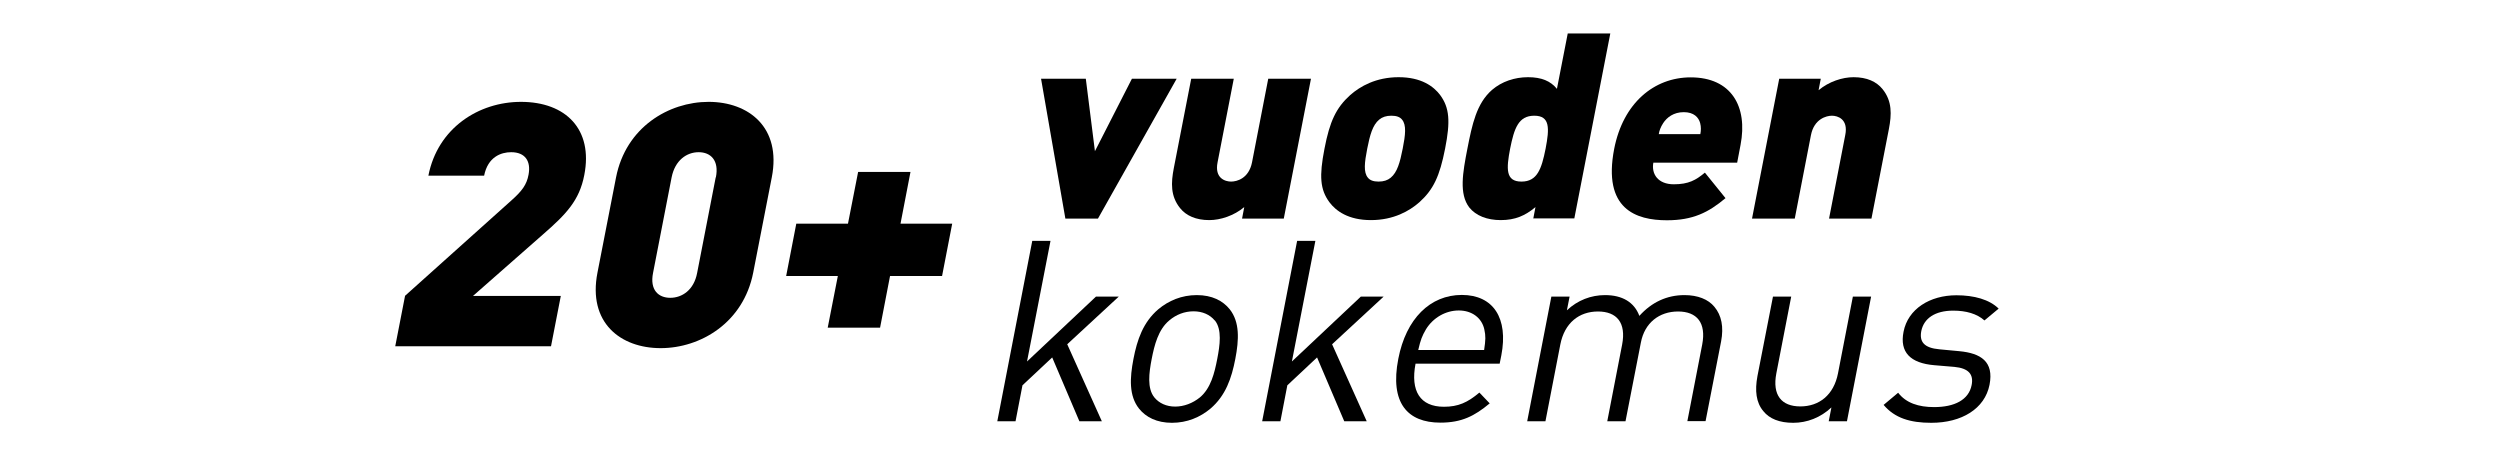
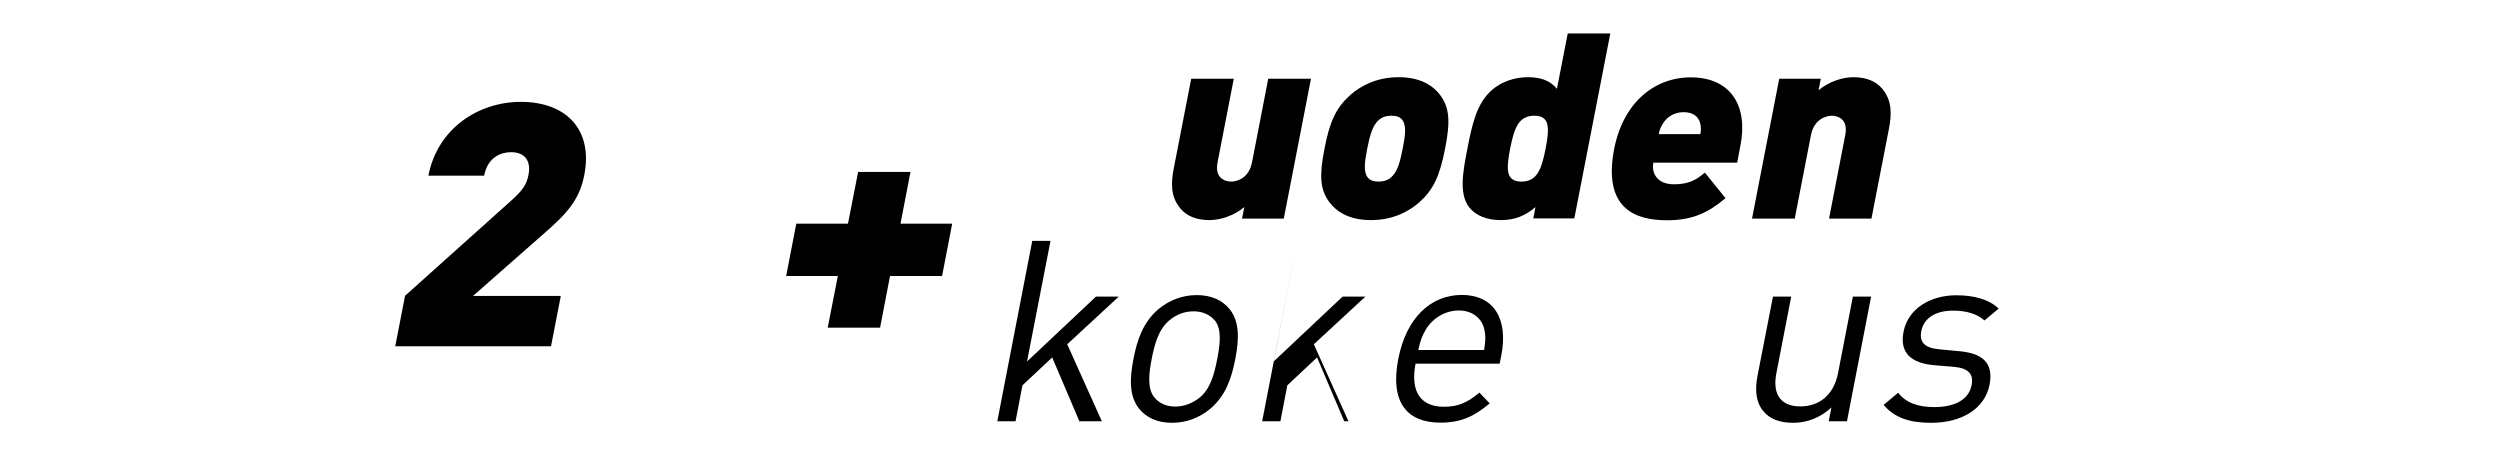
<svg xmlns="http://www.w3.org/2000/svg" id="Layer_1" version="1.1" viewBox="0 0 148 27">
  <g>
    <path d="M23.4,20.49l.58-2.98,6.29-5.64c.63-.56.91-.93,1.02-1.53.15-.79-.19-1.33-1.03-1.33-.6,0-1.38.28-1.6,1.39h-3.3c.55-2.82,2.98-4.37,5.48-4.37,2.66,0,4.28,1.63,3.75,4.33-.29,1.51-1.07,2.32-2.46,3.53l-4.13,3.63h5.2l-.58,2.98h-9.22Z" />
-     <path d="M39.11,20.61c-2.38,0-4.32-1.51-3.74-4.47l1.1-5.64c.58-2.96,3.11-4.47,5.48-4.47s4.32,1.51,3.74,4.47l-1.1,5.64c-.58,2.96-3.11,4.47-5.48,4.47ZM42.38,10.5c.2-1.01-.31-1.49-1.02-1.49s-1.4.48-1.6,1.49l-1.1,5.66c-.2,1.01.32,1.47,1.02,1.47s1.4-.46,1.59-1.47l1.1-5.66Z" />
    <path d="M52.69,16.34l-.59,3.06h-3.1l.6-3.06h-3.06l.6-3.1h3.06l.6-3.06h3.1l-.59,3.06h3.06l-.6,3.1h-3.06Z" />
  </g>
  <g>
-     <path d="M64.99,12.94h-1.92l-1.44-8.28h2.65l.54,4.29,2.19-4.29h2.65l-4.66,8.28Z" />
    <path d="M73.53,12.94l.13-.68c-.61.51-1.41.77-2.07.77-.79,0-1.37-.26-1.73-.71-.57-.71-.54-1.49-.37-2.37l1.03-5.29h2.52l-.96,4.95c-.19.95.46,1.14.8,1.14s1.05-.18,1.24-1.14l.96-4.95h2.53l-1.61,8.28h-2.46Z" />
    <path d="M84.03,11.97c-.59.52-1.53,1.06-2.87,1.06s-2.07-.54-2.46-1.06c-.55-.75-.61-1.54-.29-3.17.31-1.62.69-2.42,1.52-3.17.59-.52,1.53-1.06,2.87-1.06s2.07.54,2.46,1.06c.55.75.61,1.55.29,3.17-.32,1.63-.69,2.42-1.52,3.17ZM83,7.08c-.12-.15-.32-.23-.63-.23s-.54.08-.72.23c-.39.32-.55.91-.71,1.72-.16.82-.23,1.4.04,1.72.12.15.32.23.63.23s.54-.08.72-.23c.39-.32.55-.91.71-1.72.16-.81.23-1.4-.04-1.72Z" />
    <path d="M90.77,12.94l.13-.68c-.61.51-1.2.77-2.06.77-.8,0-1.47-.26-1.86-.75-.61-.8-.39-2.05-.11-3.48.28-1.43.54-2.68,1.46-3.48.57-.49,1.33-.75,2.13-.75s1.34.23,1.71.69l.64-3.28h2.52l-2.13,10.95h-2.45ZM90.83,6.85c-.94,0-1.19.75-1.43,1.95-.23,1.2-.27,1.95.67,1.95s1.19-.75,1.43-1.95c.23-1.2.27-1.95-.67-1.95Z" />
    <path d="M97.88,9.62c-.13.68.27,1.29,1.21,1.29.88,0,1.31-.25,1.84-.69l1.22,1.51c-1.01.85-1.93,1.31-3.47,1.31-1.83,0-3.81-.66-3.12-4.23.53-2.71,2.36-4.23,4.53-4.23,2.4,0,3.39,1.72,2.95,4l-.2,1.05h-4.96ZM100.65,7.29c-.09-.34-.37-.65-.97-.65s-1,.31-1.22.65c-.15.23-.23.45-.26.65h2.46c.04-.2.05-.42-.01-.65Z" />
    <path d="M108.28,12.94l.96-4.95c.19-.95-.46-1.14-.79-1.14s-1.05.19-1.24,1.14l-.96,4.95h-2.53l1.61-8.28h2.46l-.13.68c.61-.51,1.41-.77,2.07-.77.79,0,1.36.26,1.72.71.57.71.54,1.49.37,2.37l-1.03,5.29h-2.53Z" />
    <path d="M63.9,24.94l-1.61-3.78-1.76,1.65-.41,2.13h-1.08l2.07-10.68h1.08l-1.39,7.14,4.08-3.84h1.35l-3.05,2.82,2.05,4.56h-1.33Z" />
    <path d="M71.66,24.19c-.61.51-1.38.84-2.28.84s-1.54-.33-1.95-.84c-.6-.76-.55-1.8-.33-2.94.22-1.14.57-2.17,1.47-2.94.61-.51,1.38-.84,2.28-.84s1.54.33,1.95.84c.6.76.55,1.8.33,2.94-.22,1.14-.57,2.17-1.47,2.94ZM71.91,18.97c-.28-.34-.72-.54-1.25-.54s-1.03.19-1.44.54c-.65.54-.88,1.46-1.04,2.28-.16.83-.28,1.74.16,2.28.28.34.71.54,1.23.54s1.04-.2,1.46-.54c.65-.54.87-1.45,1.03-2.28.16-.82.29-1.74-.14-2.28Z" />
-     <path d="M79.58,24.94l-1.61-3.78-1.76,1.65-.41,2.13h-1.08l2.07-10.68h1.08l-1.39,7.14,4.08-3.84h1.35l-3.05,2.82,2.05,4.56h-1.33Z" />
+     <path d="M79.58,24.94l-1.61-3.78-1.76,1.65-.41,2.13h-1.08l2.07-10.68l-1.39,7.14,4.08-3.84h1.35l-3.05,2.82,2.05,4.56h-1.33Z" />
    <path d="M83.8,21.53c-.31,1.62.27,2.55,1.68,2.55.85,0,1.4-.25,2.1-.84l.61.64c-.9.75-1.66,1.14-2.92,1.14-1.95,0-3-1.17-2.49-3.78.46-2.38,1.89-3.78,3.76-3.78s2.76,1.38,2.34,3.57l-.1.5h-4.98ZM87.87,19.49c-.15-.67-.73-1.11-1.51-1.11s-1.52.43-1.94,1.11c-.24.41-.32.63-.46,1.23h3.9c.09-.6.1-.82.01-1.23Z" />
-     <path d="M99.89,24.94l.88-4.54c.25-1.3-.32-1.96-1.43-1.96s-1.98.67-2.2,1.84l-.91,4.66h-1.08l.88-4.54c.25-1.3-.32-1.96-1.43-1.96s-1.98.67-2.23,1.96l-.88,4.54h-1.08l1.43-7.38h1.08l-.16.81c.64-.6,1.43-.9,2.26-.9,1.02,0,1.73.42,2.03,1.23.73-.81,1.63-1.23,2.67-1.23.79,0,1.41.25,1.77.69.43.51.56,1.2.4,2.05l-.92,4.72h-1.08Z" />
    <path d="M108.26,24.94l.16-.82c-.64.6-1.44.91-2.26.91s-1.41-.24-1.77-.69c-.43-.51-.51-1.21-.35-2.07l.92-4.71h1.08l-.88,4.54c-.25,1.3.31,1.96,1.42,1.96s1.98-.67,2.23-1.96l.88-4.54h1.08l-1.43,7.38h-1.07Z" />
    <path d="M114.33,25.03c-1.25,0-2.16-.28-2.82-1.06l.86-.72c.47.61,1.21.85,2.13.85,1.21,0,2.05-.43,2.22-1.3.13-.64-.18-1-1.02-1.08l-1.19-.1c-1.42-.12-2.06-.77-1.82-1.98.26-1.35,1.56-2.16,3.13-2.16,1.05,0,1.95.25,2.5.79l-.84.7c-.45-.4-1.09-.58-1.85-.58-1.08,0-1.74.46-1.89,1.21-.12.63.16,1,1.08,1.08l1.17.11c1.27.12,2.06.61,1.79,1.99-.28,1.42-1.65,2.25-3.44,2.25Z" />
  </g>
</svg>